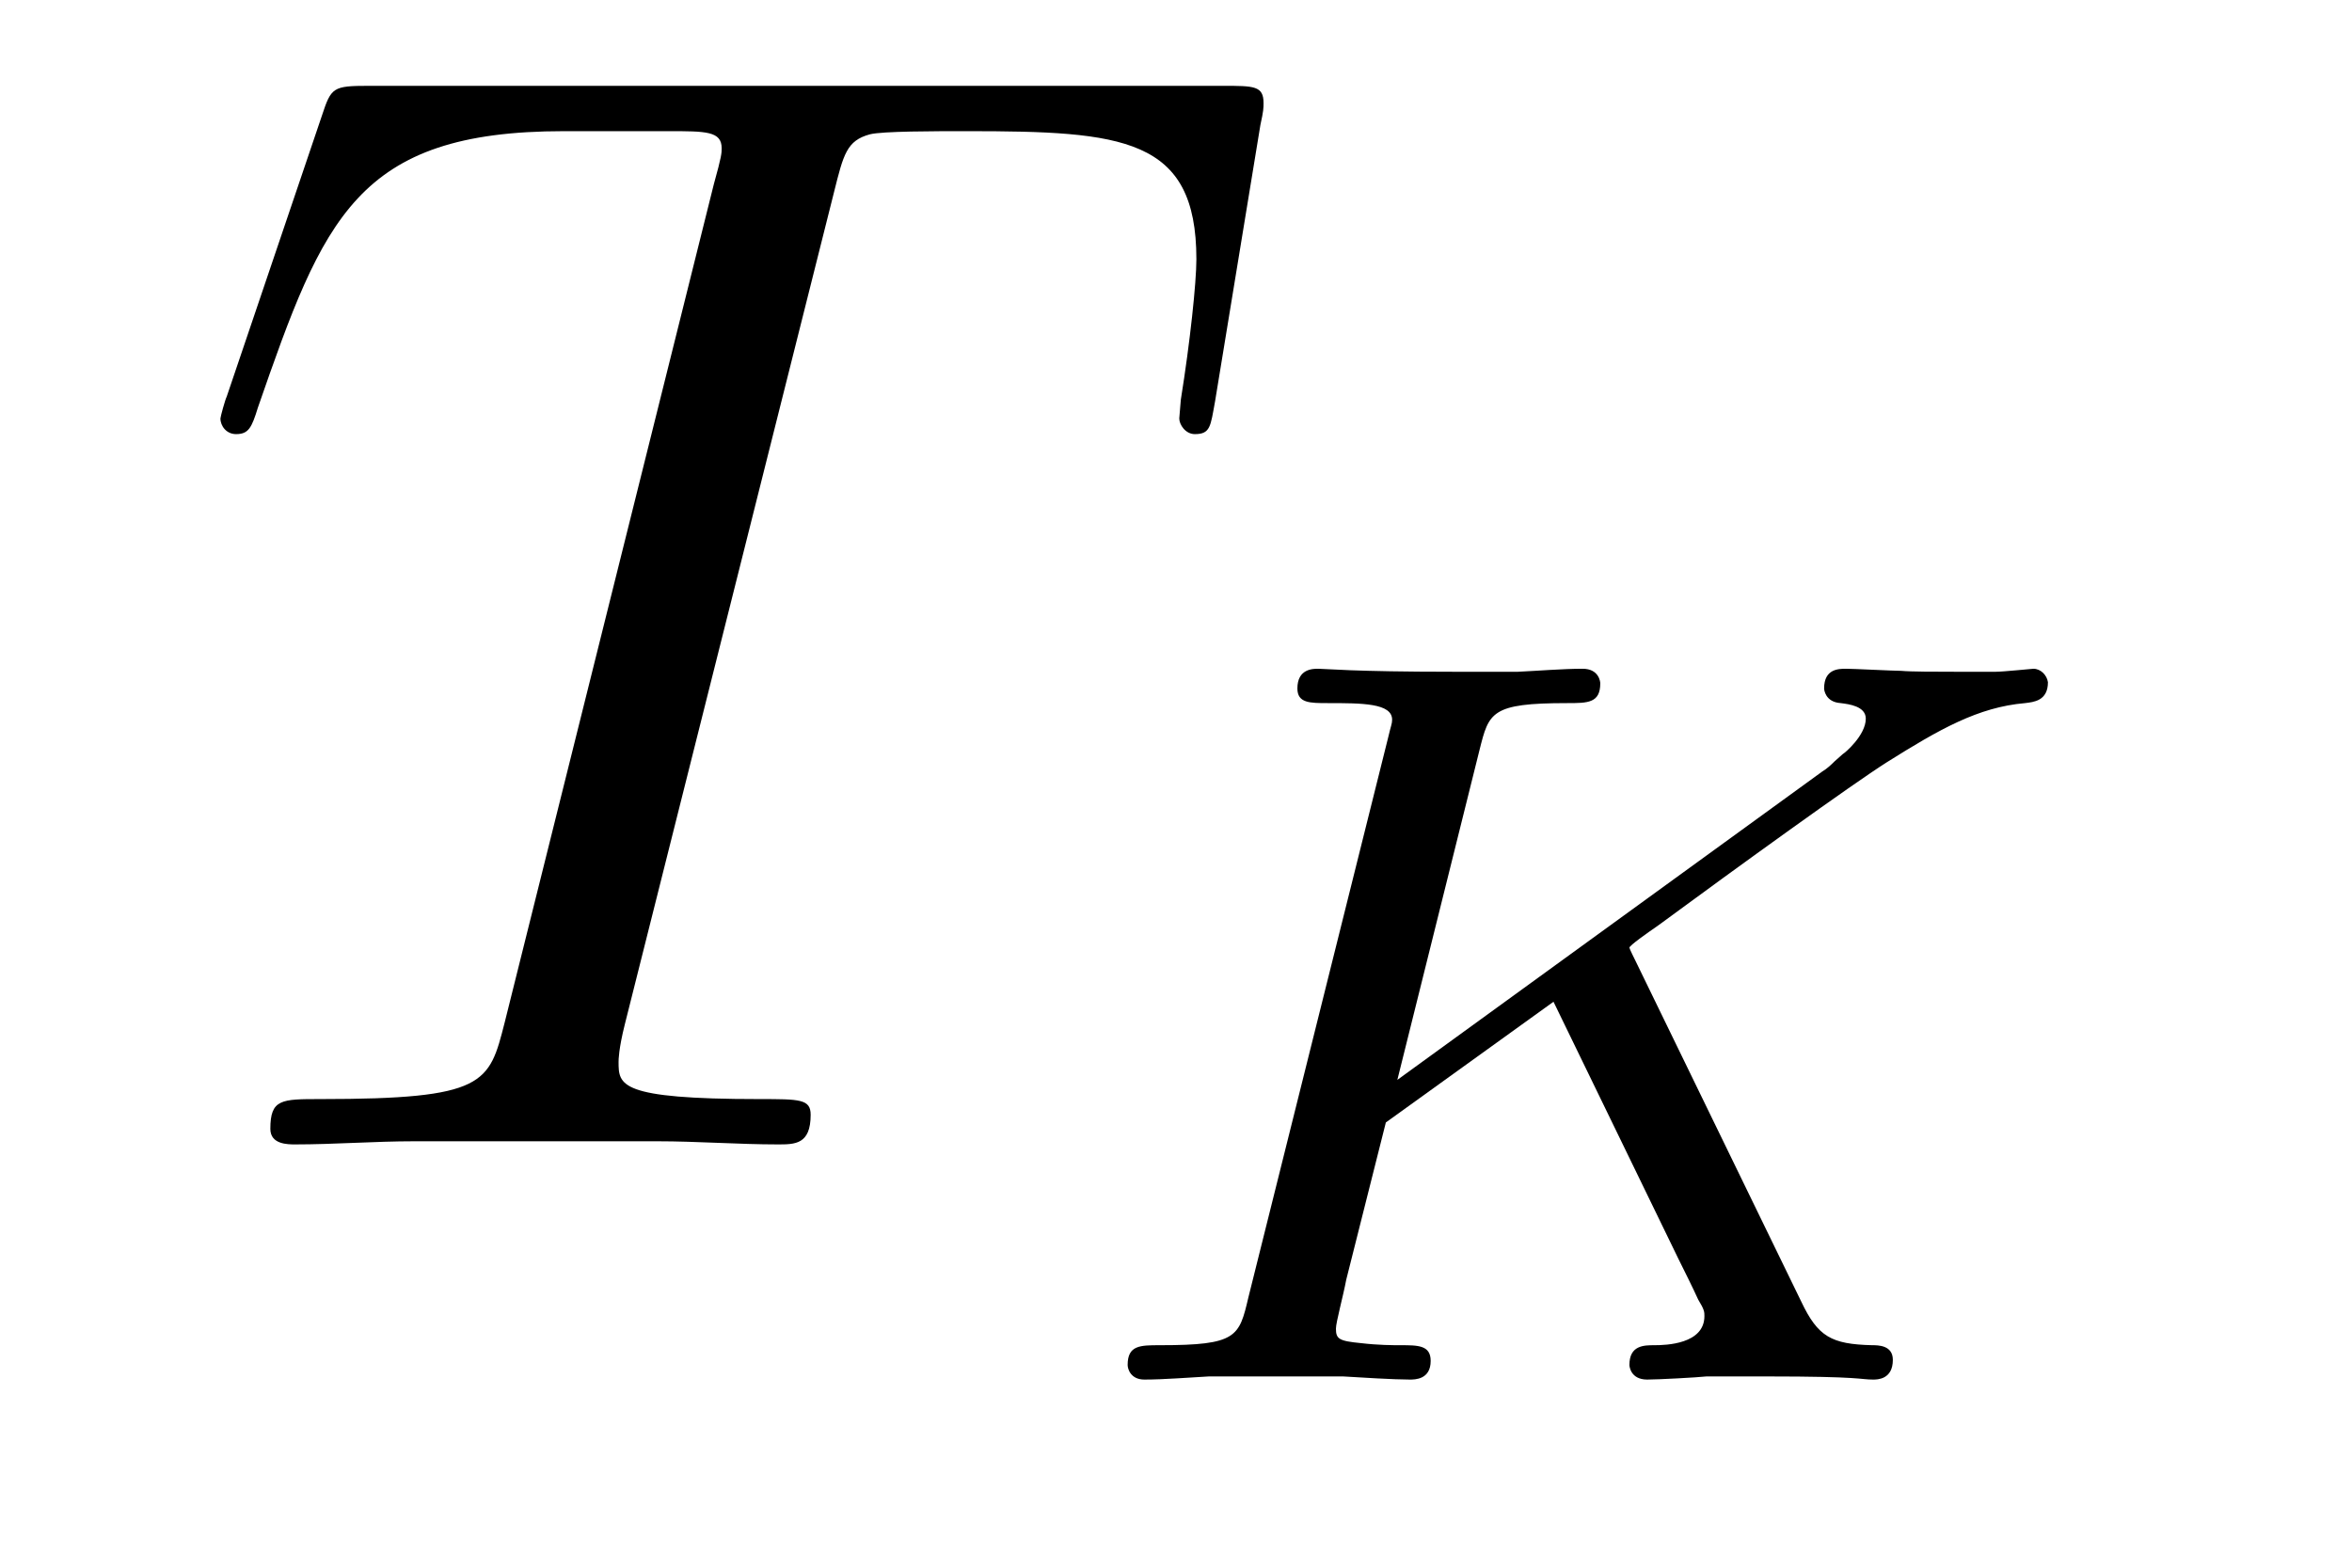
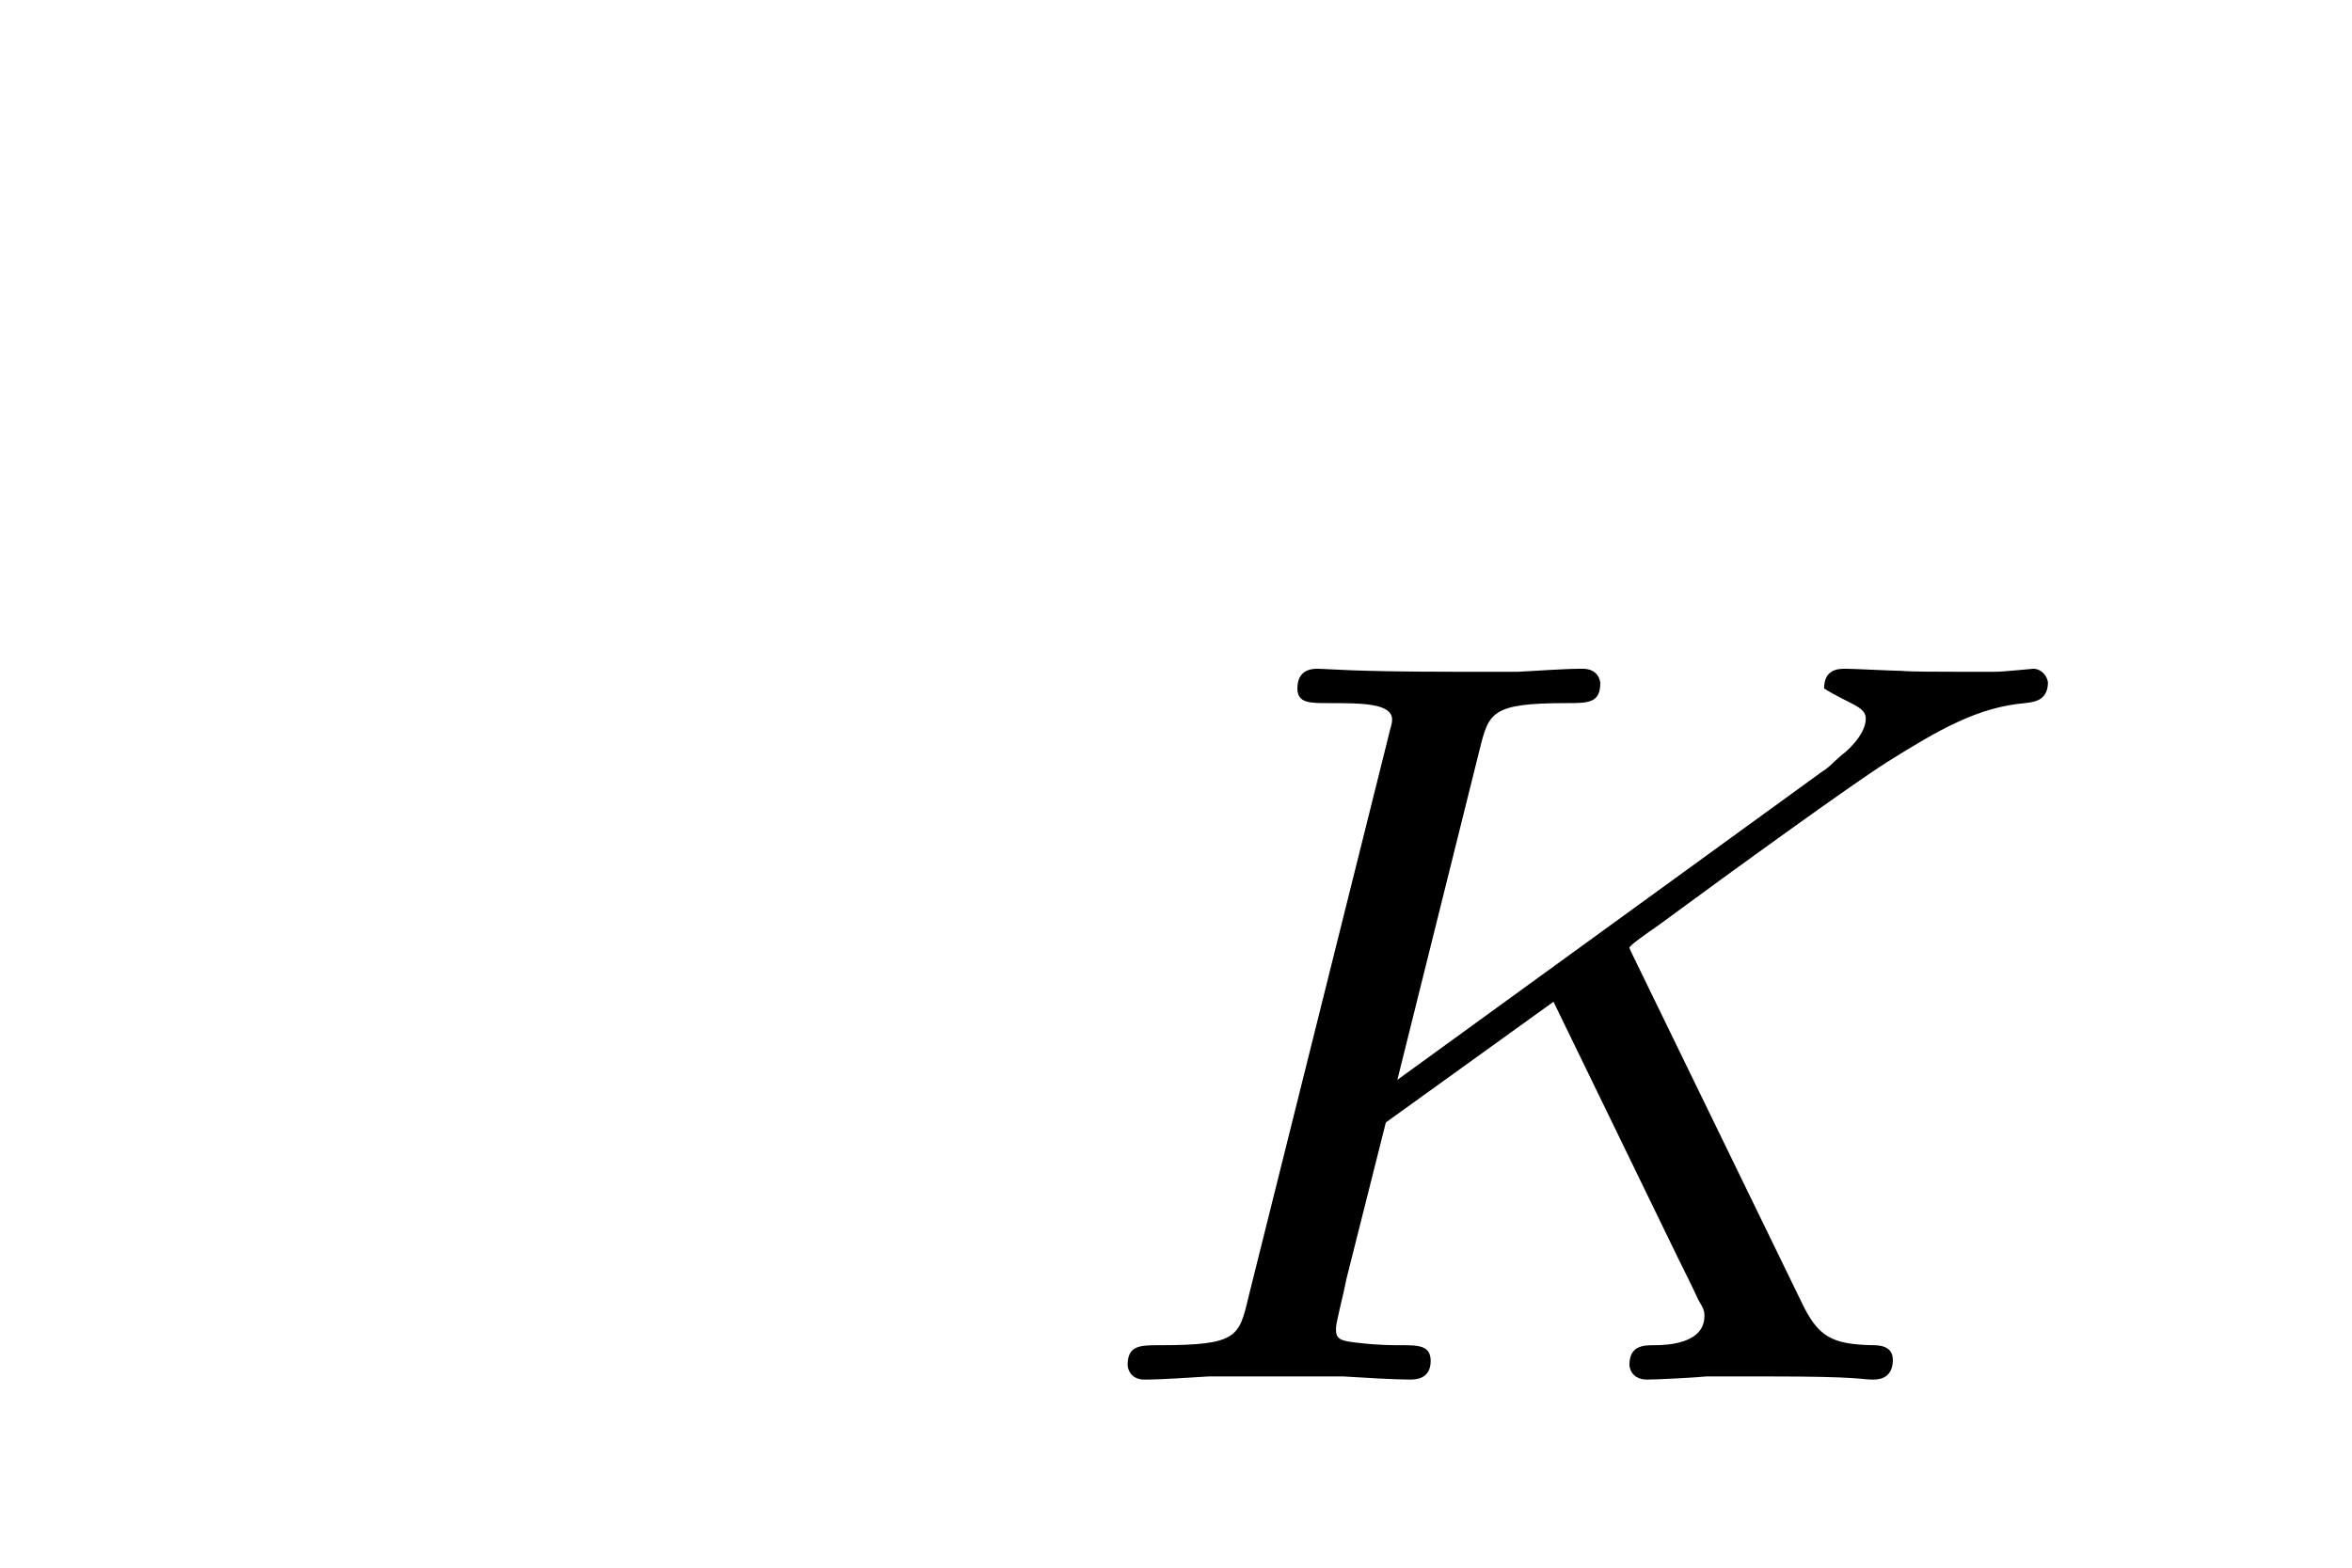
<svg xmlns="http://www.w3.org/2000/svg" version="1.1" width="18pt" height="12pt" viewBox="0 -12 18 12">
  <g id="page1">
    <g transform="matrix(1 0 0 -1 -127 651)">
-       <path d="M133.383 661.53C133.455 661.817 133.479 661.924 133.658 661.972C133.754 661.996 134.148 661.996 134.399 661.996C135.594 661.996 136.156 661.948 136.156 661.016C136.156 660.837 136.108 660.383 136.037 659.941L136.025 659.797C136.025 659.749 136.073 659.677 136.144 659.677C136.264 659.677 136.264 659.737 136.299 659.928L136.646 662.044C136.67 662.152 136.67 662.175 136.67 662.211C136.67 662.343 136.598 662.343 136.359 662.343H129.822C129.547 662.343 129.535 662.331 129.464 662.116L128.735 659.964C128.723 659.941 128.687 659.809 128.687 659.797C128.687 659.737 128.735 659.677 128.806 659.677C128.902 659.677 128.926 659.725 128.974 659.881C129.476 661.327 129.727 661.996 131.316 661.996H132.117C132.403 661.996 132.523 661.996 132.523 661.865C132.523 661.829 132.523 661.805 132.463 661.59L130.862 655.172C130.743 654.706 130.718 654.587 129.452 654.587C129.153 654.587 129.069 654.587 129.069 654.359C129.069 654.24 129.201 654.24 129.26 654.24C129.559 654.24 129.87 654.264 130.169 654.264H132.033C132.332 654.264 132.654 654.24 132.953 654.24C133.085 654.24 133.204 654.24 133.204 654.467C133.204 654.587 133.121 654.587 132.81 654.587C131.734 654.587 131.734 654.694 131.734 654.873C131.734 654.885 131.734 654.969 131.782 655.16L133.383 661.53Z" />
-       <path d="M139.518 655.642C139.51 655.658 139.47 655.738 139.47 655.746C139.47 655.762 139.606 655.858 139.686 655.913C140.315 656.376 141.175 656.997 141.438 657.164C141.844 657.419 142.139 657.587 142.498 657.618C142.562 657.626 142.673 657.634 142.673 657.778C142.665 657.833 142.617 657.881 142.562 657.881C142.553 657.881 142.33 657.858 142.275 657.858H141.956C141.821 657.858 141.622 657.858 141.55 657.865C141.494 657.865 141.183 657.881 141.128 657.881C141.072 657.881 140.96 657.881 140.96 657.73C140.96 657.722 140.968 657.626 141.087 657.618C141.151 657.61 141.279 657.594 141.279 657.499C141.279 657.372 141.119 657.236 141.103 657.228L141.04 657.172C141.016 657.148 140.984 657.117 140.944 657.093L137.694 654.734L138.323 657.26C138.395 657.547 138.411 657.618 138.993 657.618C139.152 657.618 139.247 657.618 139.247 657.77C139.247 657.778 139.239 657.881 139.112 657.881C138.961 657.881 138.769 657.865 138.618 657.858H138.116C137.351 657.858 137.144 657.881 137.088 657.881C137.048 657.881 136.929 657.881 136.929 657.73C136.929 657.618 137.025 657.618 137.16 657.618C137.423 657.618 137.654 657.618 137.654 657.491C137.654 657.459 137.646 657.451 137.622 657.348L136.554 653.069C136.483 652.767 136.467 652.703 135.878 652.703C135.726 652.703 135.63 652.703 135.63 652.552C135.63 652.52 135.654 652.44 135.758 652.44C135.909 652.44 136.1 652.456 136.252 652.464H137.279C137.407 652.456 137.67 652.44 137.789 652.44C137.829 652.44 137.949 652.44 137.949 652.583C137.949 652.703 137.853 652.703 137.718 652.703C137.662 652.703 137.55 652.703 137.415 652.719C137.247 652.735 137.224 652.751 137.224 652.83C137.224 652.878 137.279 653.077 137.303 653.205L137.606 654.408L138.889 655.332L139.845 653.364C139.877 653.3 139.964 653.125 139.996 653.053C140.044 652.974 140.044 652.958 140.044 652.926C140.044 652.711 139.749 652.703 139.662 652.703C139.582 652.703 139.47 652.703 139.47 652.552C139.47 652.543 139.478 652.44 139.606 652.44C139.686 652.44 139.988 652.456 140.06 652.464H140.522C141.255 652.464 141.231 652.44 141.335 652.44C141.367 652.44 141.486 652.44 141.486 652.591C141.486 652.703 141.374 652.703 141.327 652.703C141.016 652.711 140.913 652.767 140.785 653.037L139.518 655.642Z" />
+       <path d="M139.518 655.642C139.51 655.658 139.47 655.738 139.47 655.746C139.47 655.762 139.606 655.858 139.686 655.913C140.315 656.376 141.175 656.997 141.438 657.164C141.844 657.419 142.139 657.587 142.498 657.618C142.562 657.626 142.673 657.634 142.673 657.778C142.665 657.833 142.617 657.881 142.562 657.881C142.553 657.881 142.33 657.858 142.275 657.858H141.956C141.821 657.858 141.622 657.858 141.55 657.865C141.494 657.865 141.183 657.881 141.128 657.881C141.072 657.881 140.96 657.881 140.96 657.73C141.151 657.61 141.279 657.594 141.279 657.499C141.279 657.372 141.119 657.236 141.103 657.228L141.04 657.172C141.016 657.148 140.984 657.117 140.944 657.093L137.694 654.734L138.323 657.26C138.395 657.547 138.411 657.618 138.993 657.618C139.152 657.618 139.247 657.618 139.247 657.77C139.247 657.778 139.239 657.881 139.112 657.881C138.961 657.881 138.769 657.865 138.618 657.858H138.116C137.351 657.858 137.144 657.881 137.088 657.881C137.048 657.881 136.929 657.881 136.929 657.73C136.929 657.618 137.025 657.618 137.16 657.618C137.423 657.618 137.654 657.618 137.654 657.491C137.654 657.459 137.646 657.451 137.622 657.348L136.554 653.069C136.483 652.767 136.467 652.703 135.878 652.703C135.726 652.703 135.63 652.703 135.63 652.552C135.63 652.52 135.654 652.44 135.758 652.44C135.909 652.44 136.1 652.456 136.252 652.464H137.279C137.407 652.456 137.67 652.44 137.789 652.44C137.829 652.44 137.949 652.44 137.949 652.583C137.949 652.703 137.853 652.703 137.718 652.703C137.662 652.703 137.55 652.703 137.415 652.719C137.247 652.735 137.224 652.751 137.224 652.83C137.224 652.878 137.279 653.077 137.303 653.205L137.606 654.408L138.889 655.332L139.845 653.364C139.877 653.3 139.964 653.125 139.996 653.053C140.044 652.974 140.044 652.958 140.044 652.926C140.044 652.711 139.749 652.703 139.662 652.703C139.582 652.703 139.47 652.703 139.47 652.552C139.47 652.543 139.478 652.44 139.606 652.44C139.686 652.44 139.988 652.456 140.06 652.464H140.522C141.255 652.464 141.231 652.44 141.335 652.44C141.367 652.44 141.486 652.44 141.486 652.591C141.486 652.703 141.374 652.703 141.327 652.703C141.016 652.711 140.913 652.767 140.785 653.037L139.518 655.642Z" />
    </g>
  </g>
</svg>